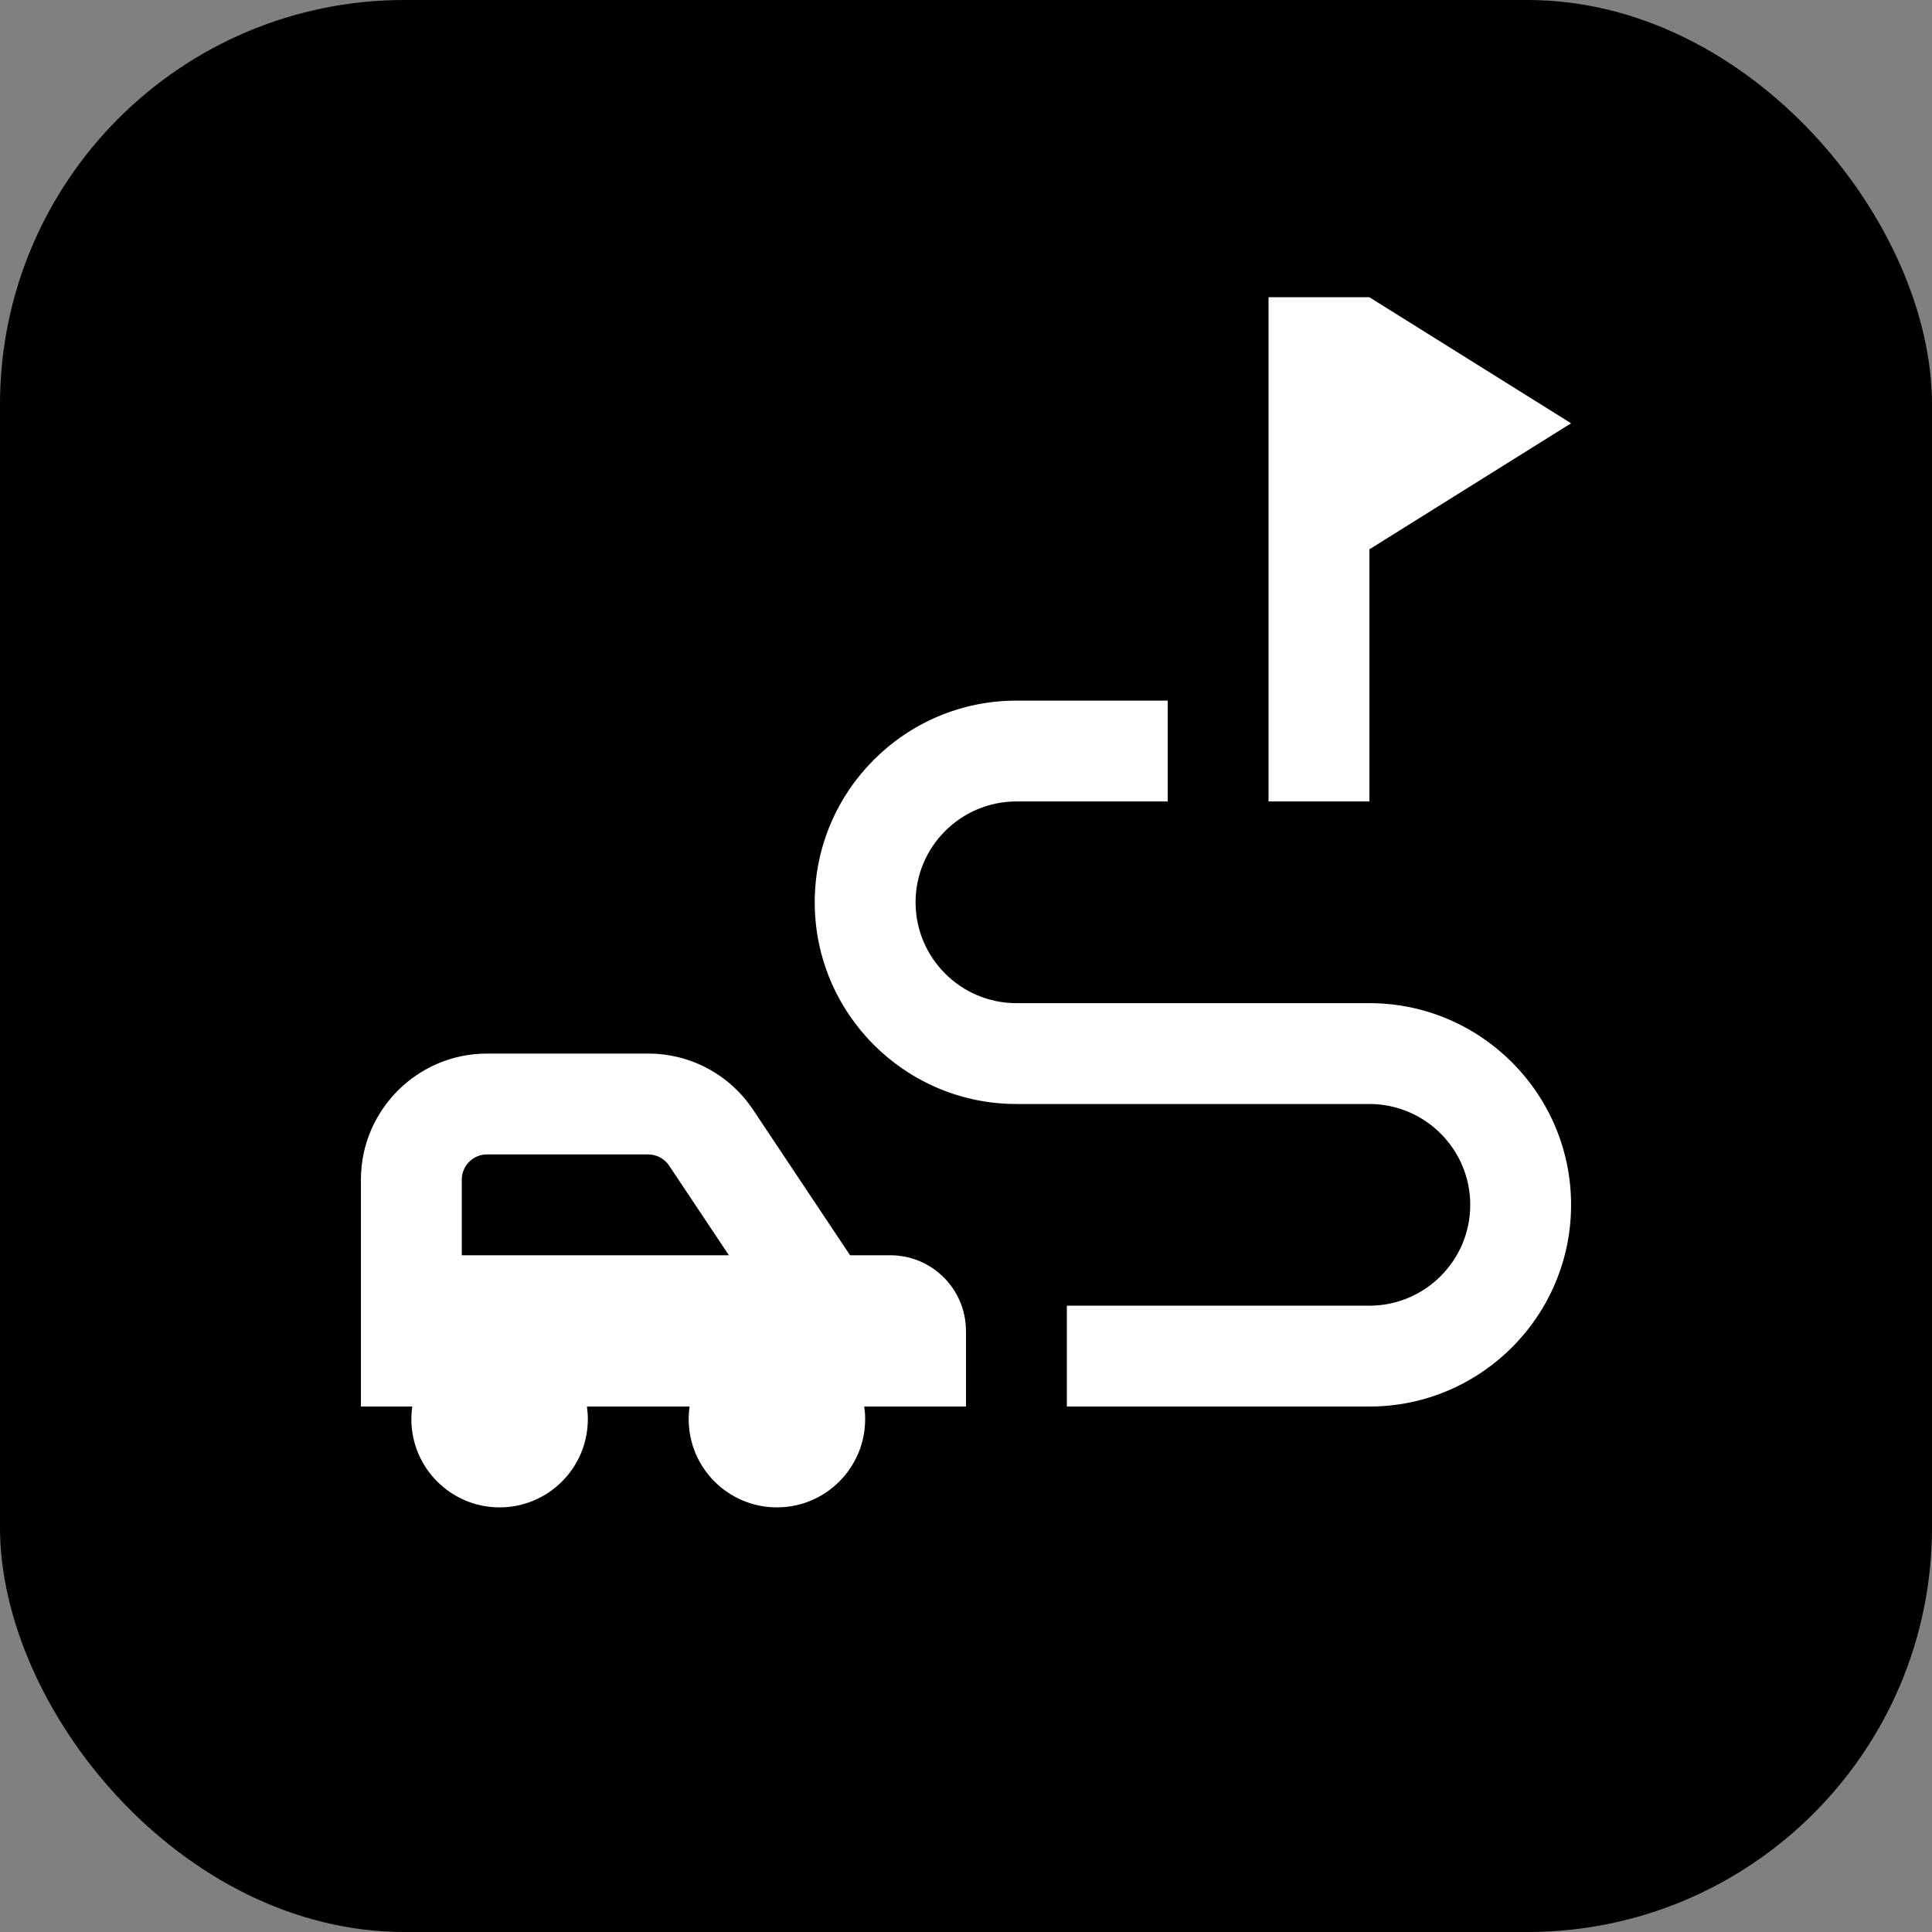
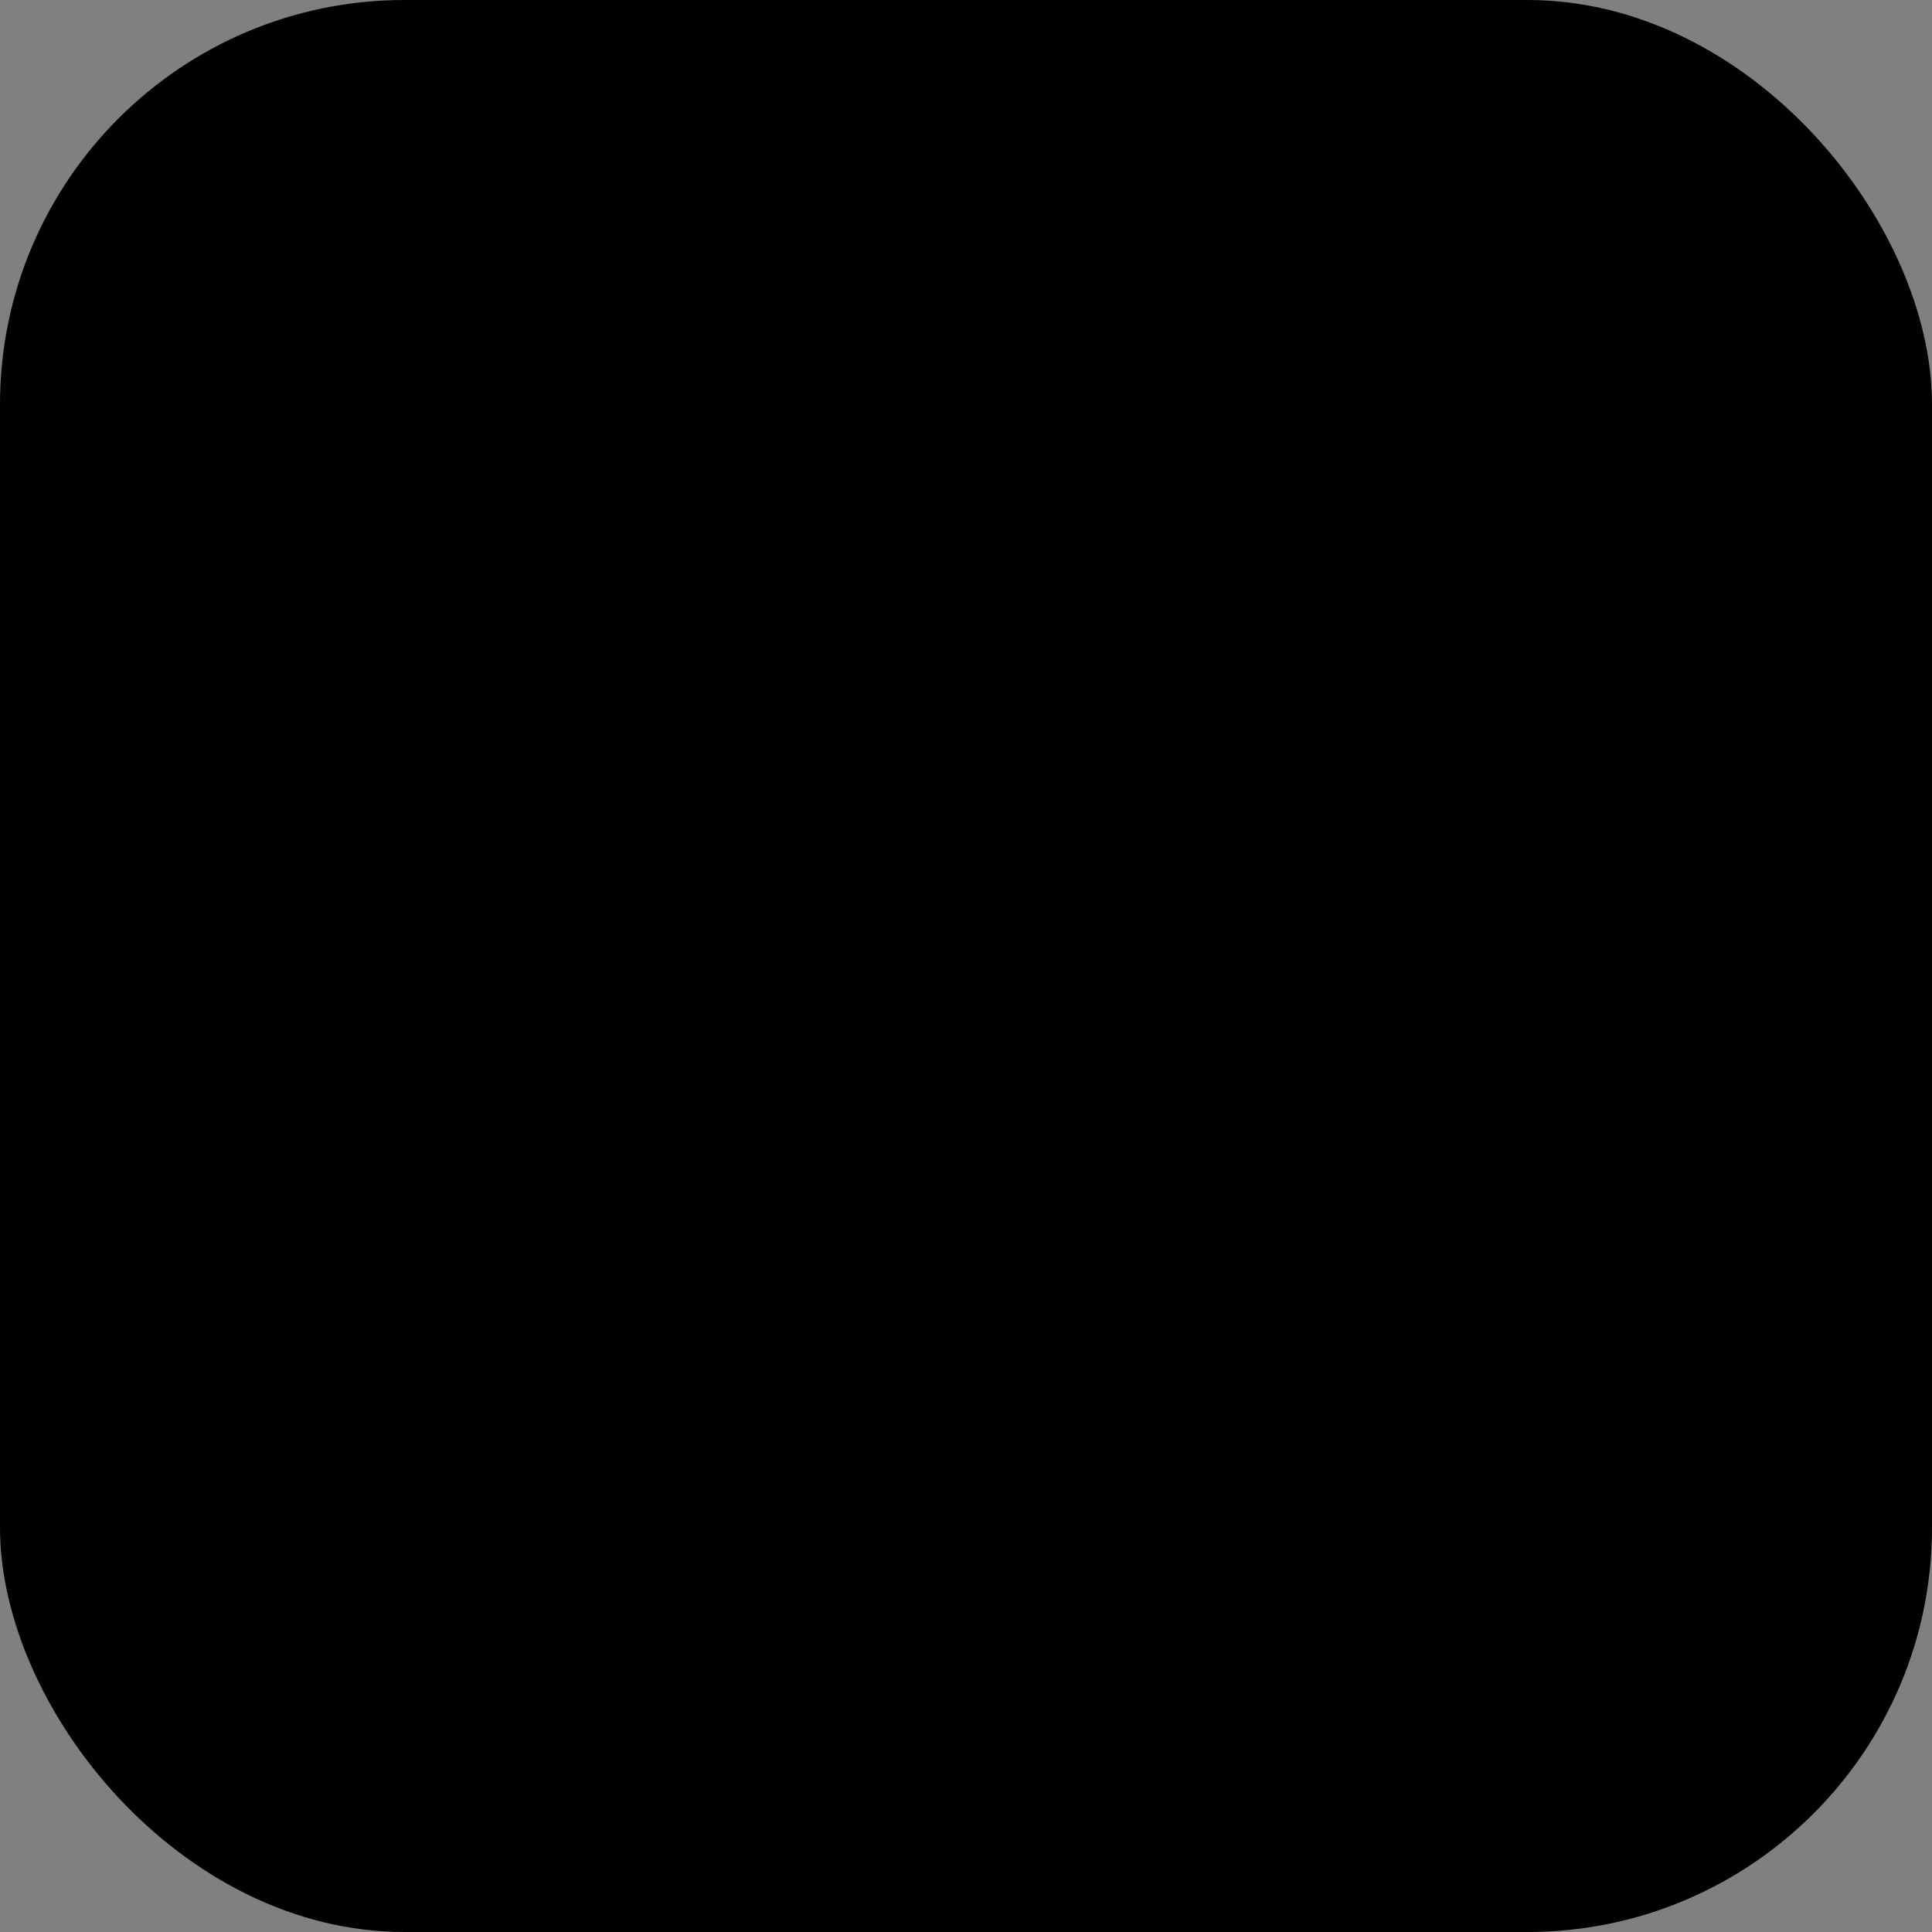
<svg xmlns="http://www.w3.org/2000/svg" width="138" height="138" viewBox="0 0 138 138" fill="none">
  <rect x="0" y="0" width="138" height="138" fill="#808080" stroke="none" />
  <rect width="138" height="138" rx="28.889" fill="black" />
  <g clip-path="url(#clip0_15_95)">
-     <path d="M97.813 57.247H90.61V21.231H97.813L112.22 30.235L97.813 39.239V57.247ZM97.813 71.654H72.602C68.629 71.654 65.398 68.423 65.398 64.451C65.398 60.478 68.629 57.247 72.602 57.247H83.407V50.044H72.602C64.656 50.044 58.195 56.505 58.195 64.451C58.195 72.396 64.656 78.857 72.602 78.857H97.813C101.786 78.857 105.017 82.088 105.017 86.06C105.017 90.033 101.786 93.264 97.813 93.264H76.203V100.467H97.813C105.758 100.467 112.22 94.006 112.22 86.06C112.22 78.115 105.758 71.654 97.813 71.654ZM69 95.065V100.467H61.732C61.775 100.762 61.797 101.061 61.797 101.367C61.797 104.847 58.973 107.67 55.494 107.67C52.015 107.67 49.191 104.847 49.191 101.367C49.191 101.061 49.213 100.762 49.256 100.467H41.923C41.966 100.762 41.988 101.061 41.988 101.367C41.988 104.847 39.164 107.67 35.685 107.67C32.206 107.67 29.382 104.847 29.382 101.367C29.382 101.061 29.404 100.762 29.447 100.467H25.78V84.26C25.78 79.296 29.821 75.255 34.784 75.255H46.299C49.317 75.255 52.115 76.754 53.79 79.264L60.72 89.662H63.594C66.576 89.662 68.996 92.082 68.996 95.065H69ZM32.984 89.662H52.065L47.797 83.262C47.462 82.758 46.9 82.459 46.299 82.459H34.784C33.79 82.459 32.984 83.266 32.984 84.26V89.662Z" fill="white" />
-   </g>
+     </g>
  <defs>
    <clipPath id="clip0_15_95">
-       <rect width="86.44" height="86.44" fill="white" transform="translate(25.78 21.231)" />
-     </clipPath>
+       </clipPath>
  </defs>
</svg>